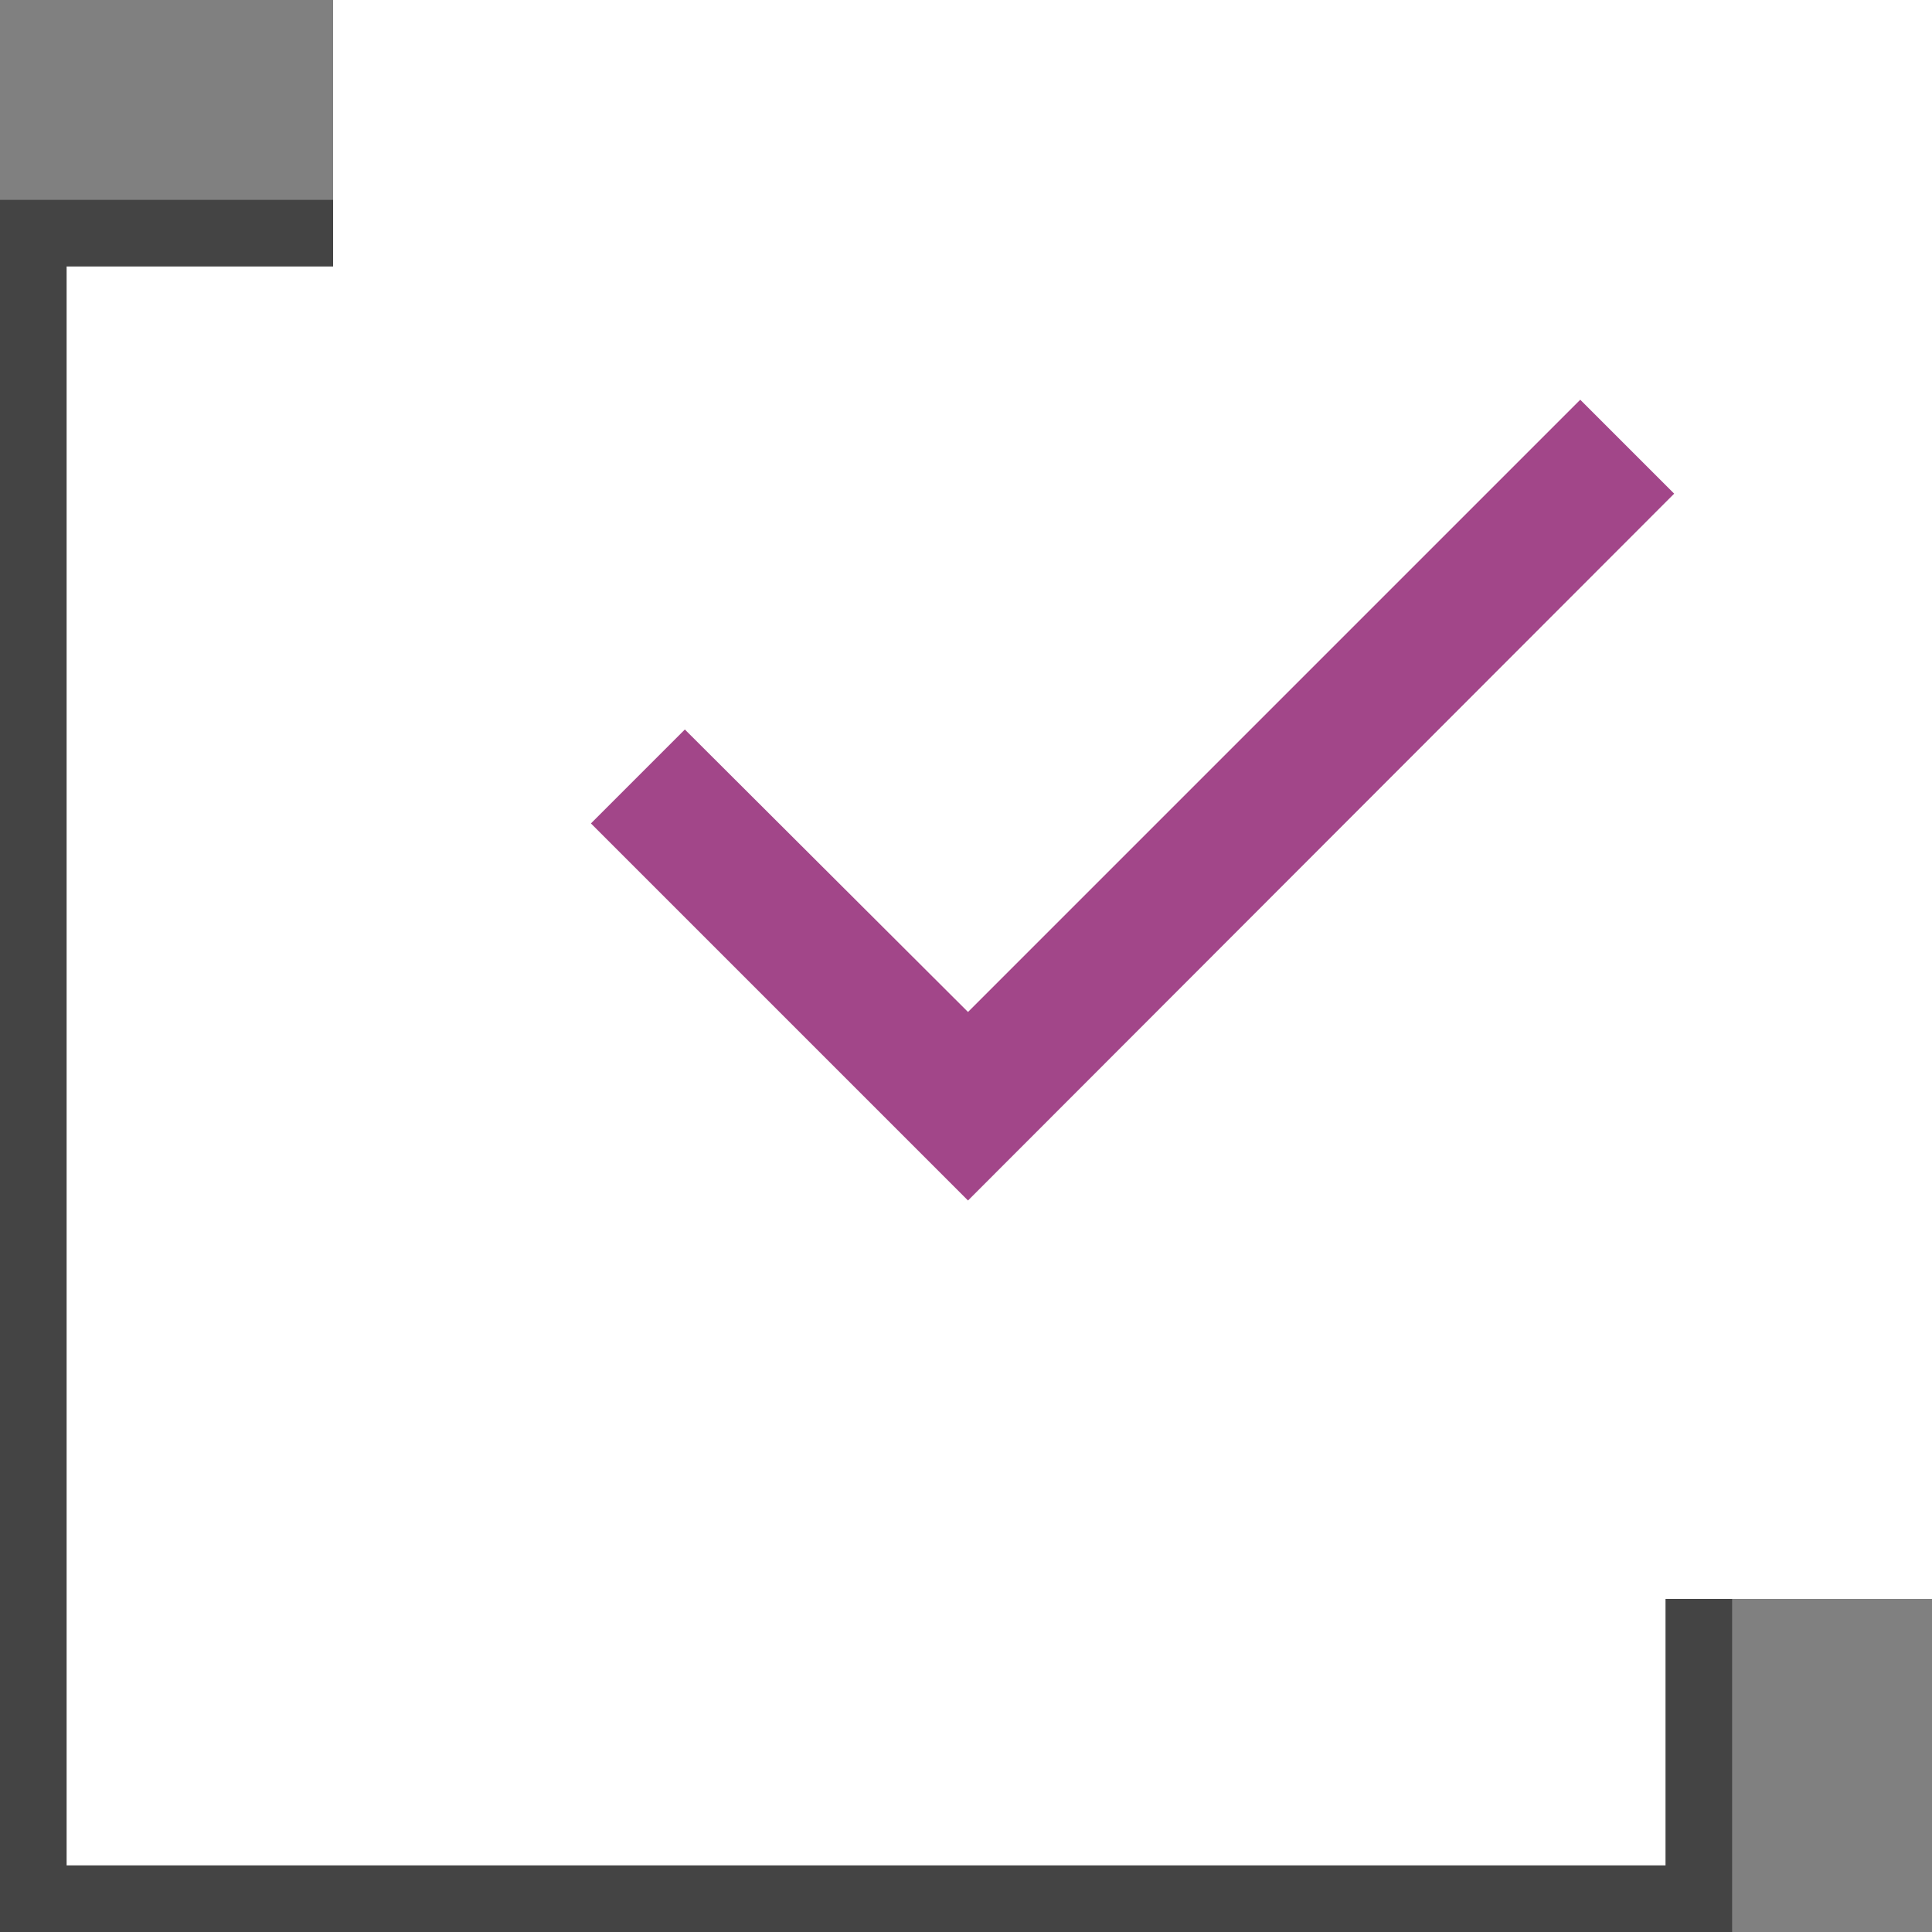
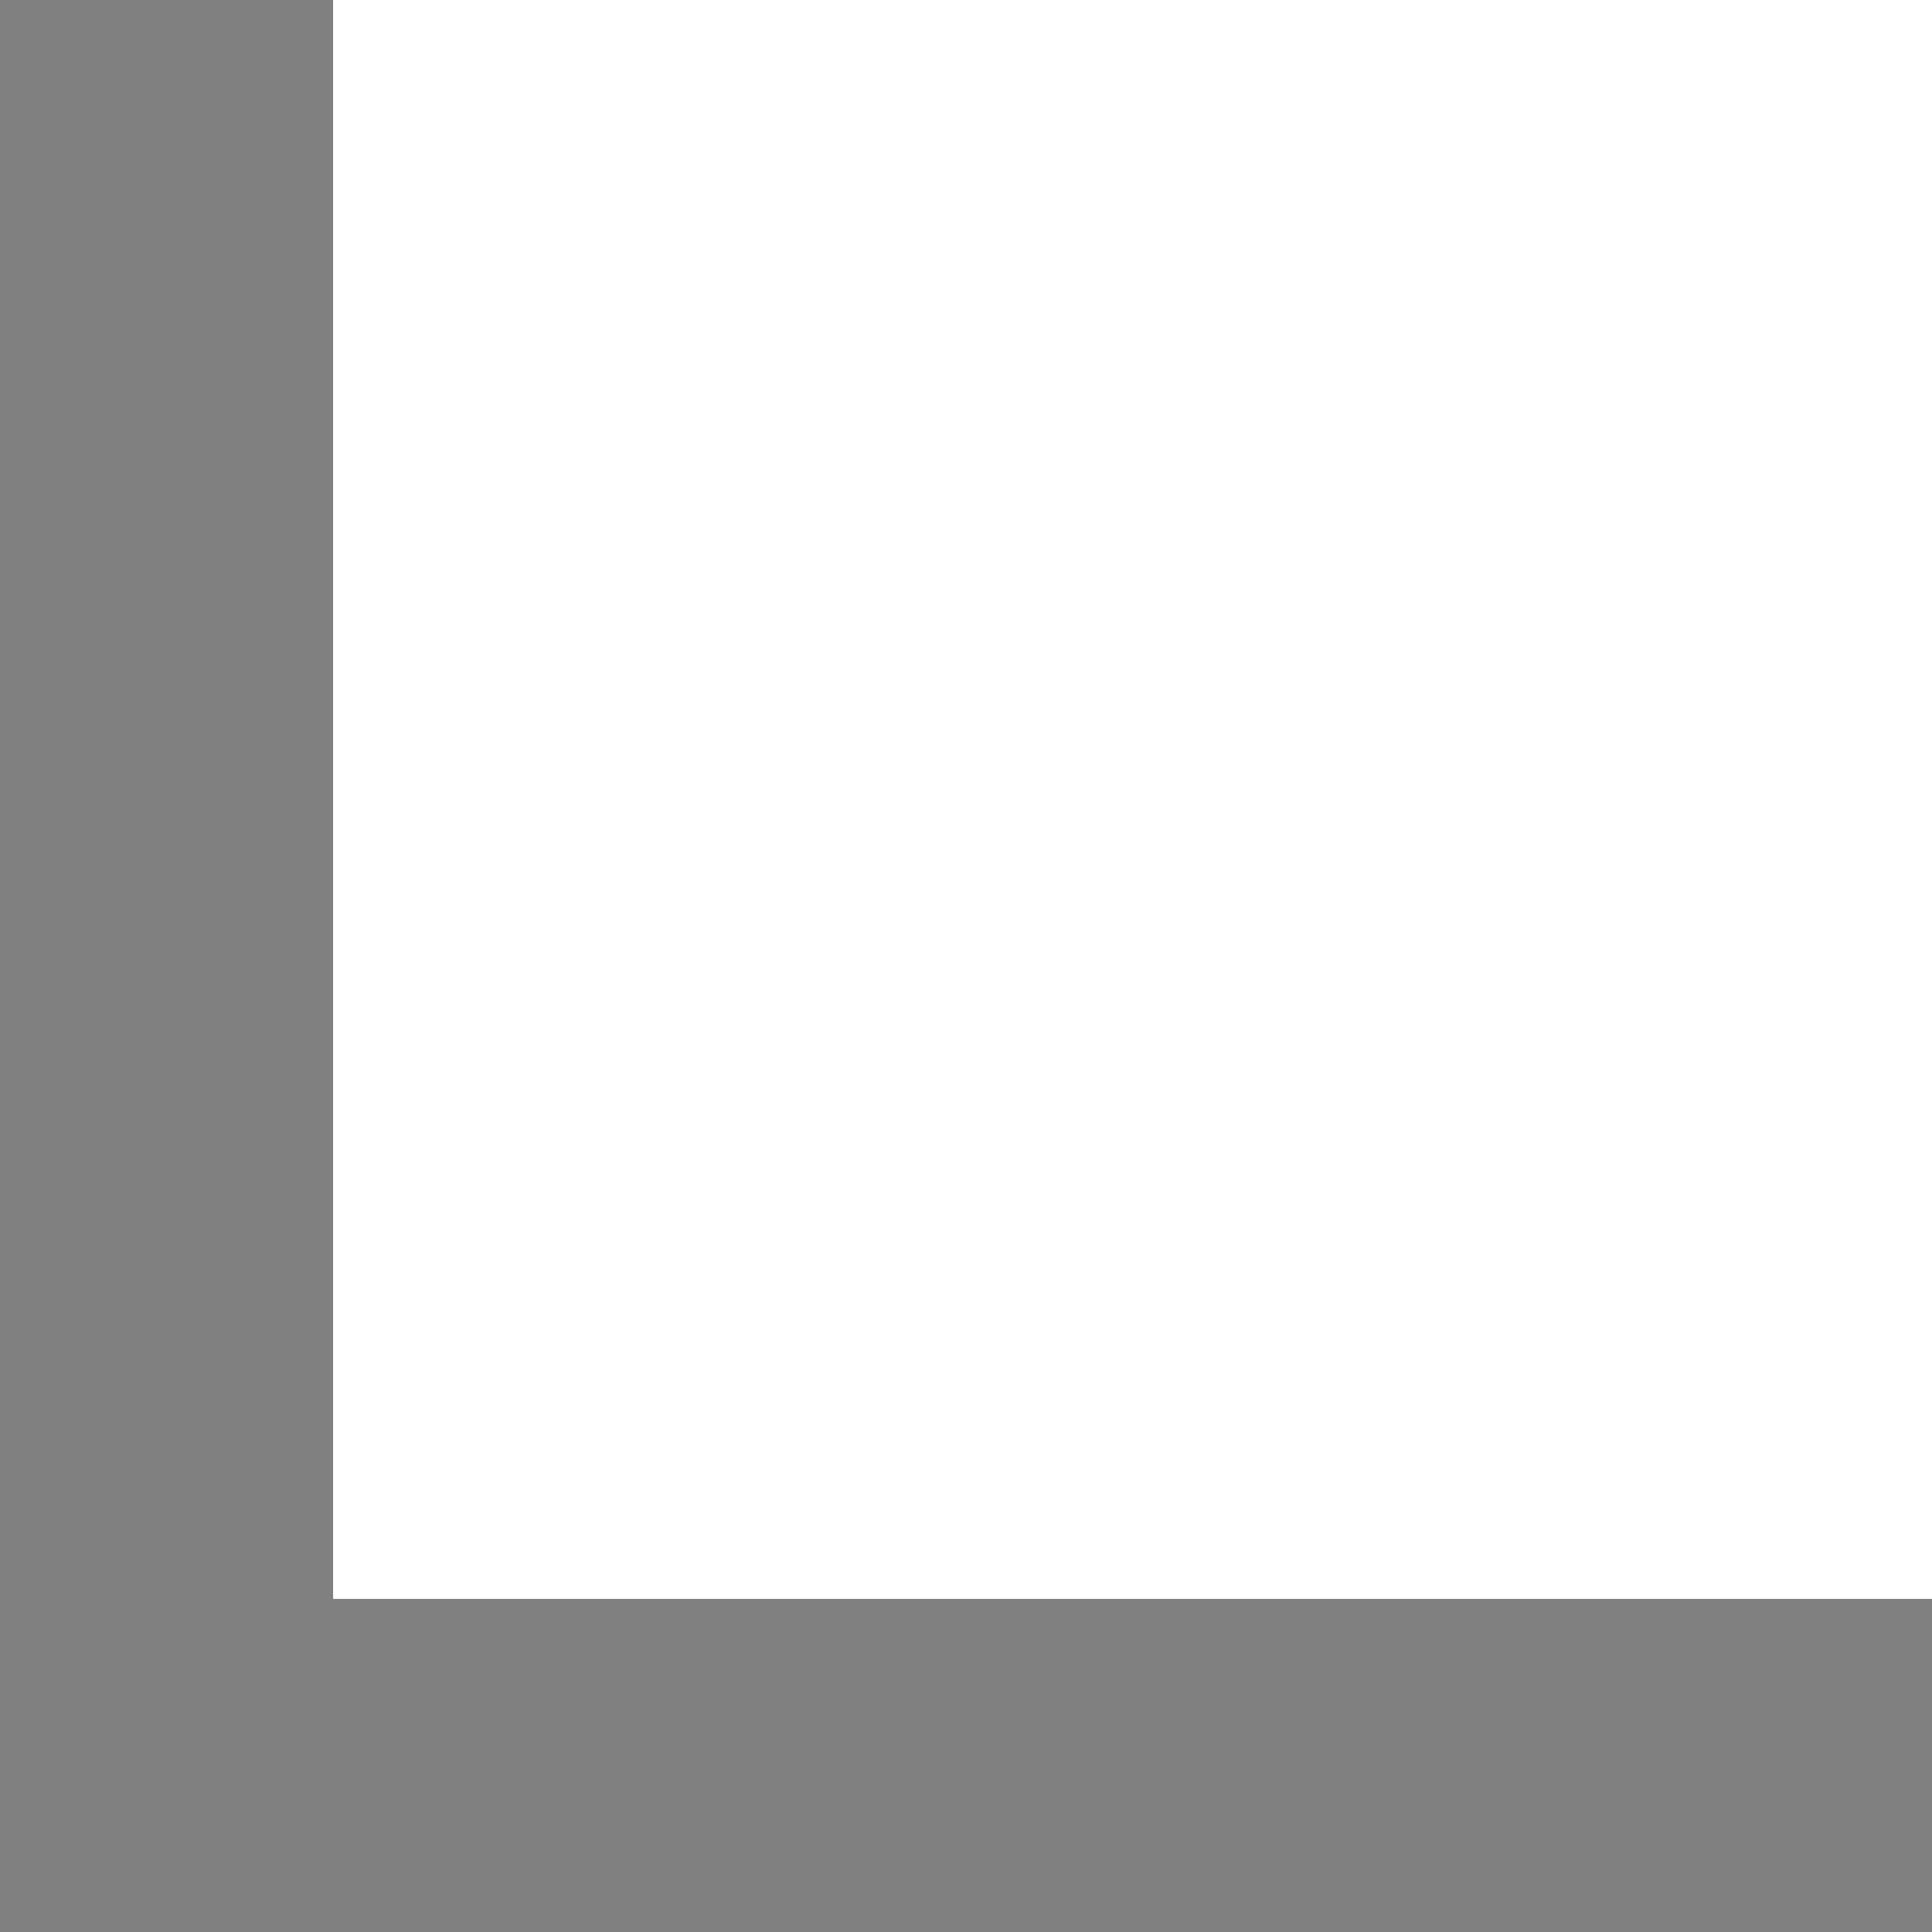
<svg xmlns="http://www.w3.org/2000/svg" width="29" height="29" viewBox="0 0 29 29" fill="none">
  <rect x="0" y="0" width="29" height="29" fill="#808080" stroke="none" />
-   <rect x="0.5" y="3.5" width="25" height="25" fill="white" stroke="#444444" />
  <rect x="5" width="24" height="24" fill="white" />
-   <path d="M25.13 7.41L23.72 6L14.53 15.19L10.28 10.95L8.87 12.36L14.53 18.02L25.13 7.41Z" fill="#A24689" />
</svg>